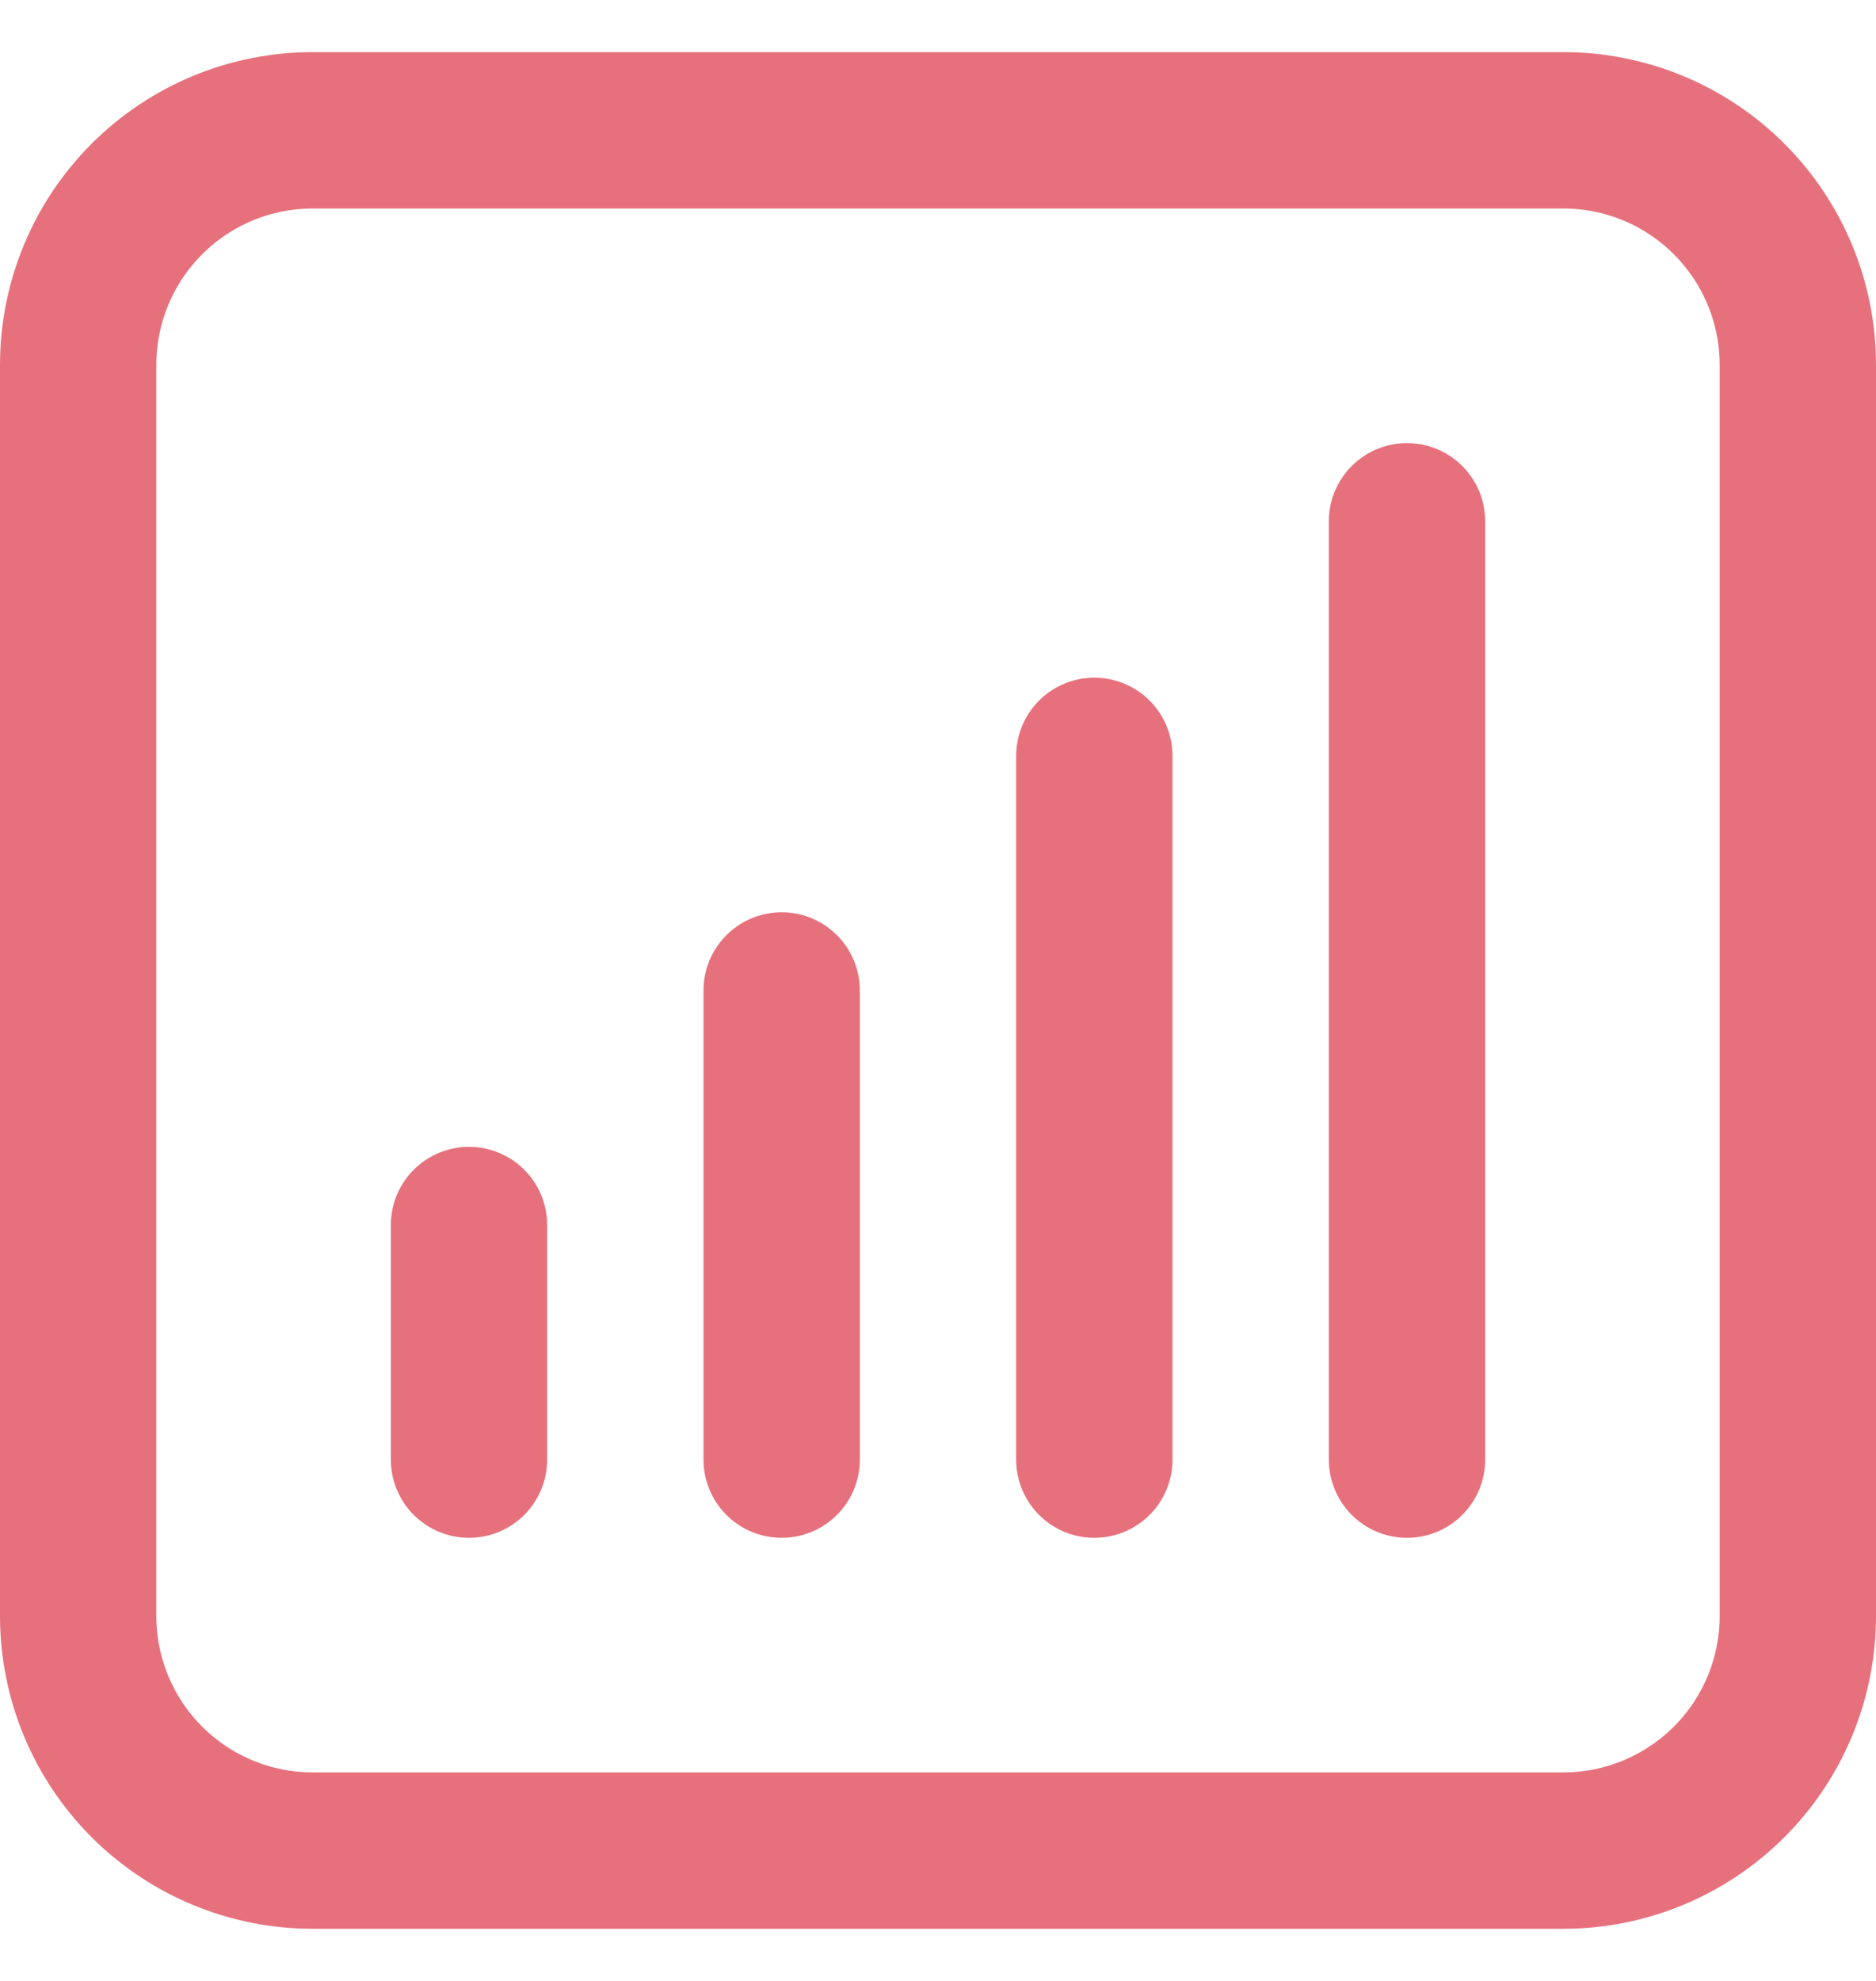
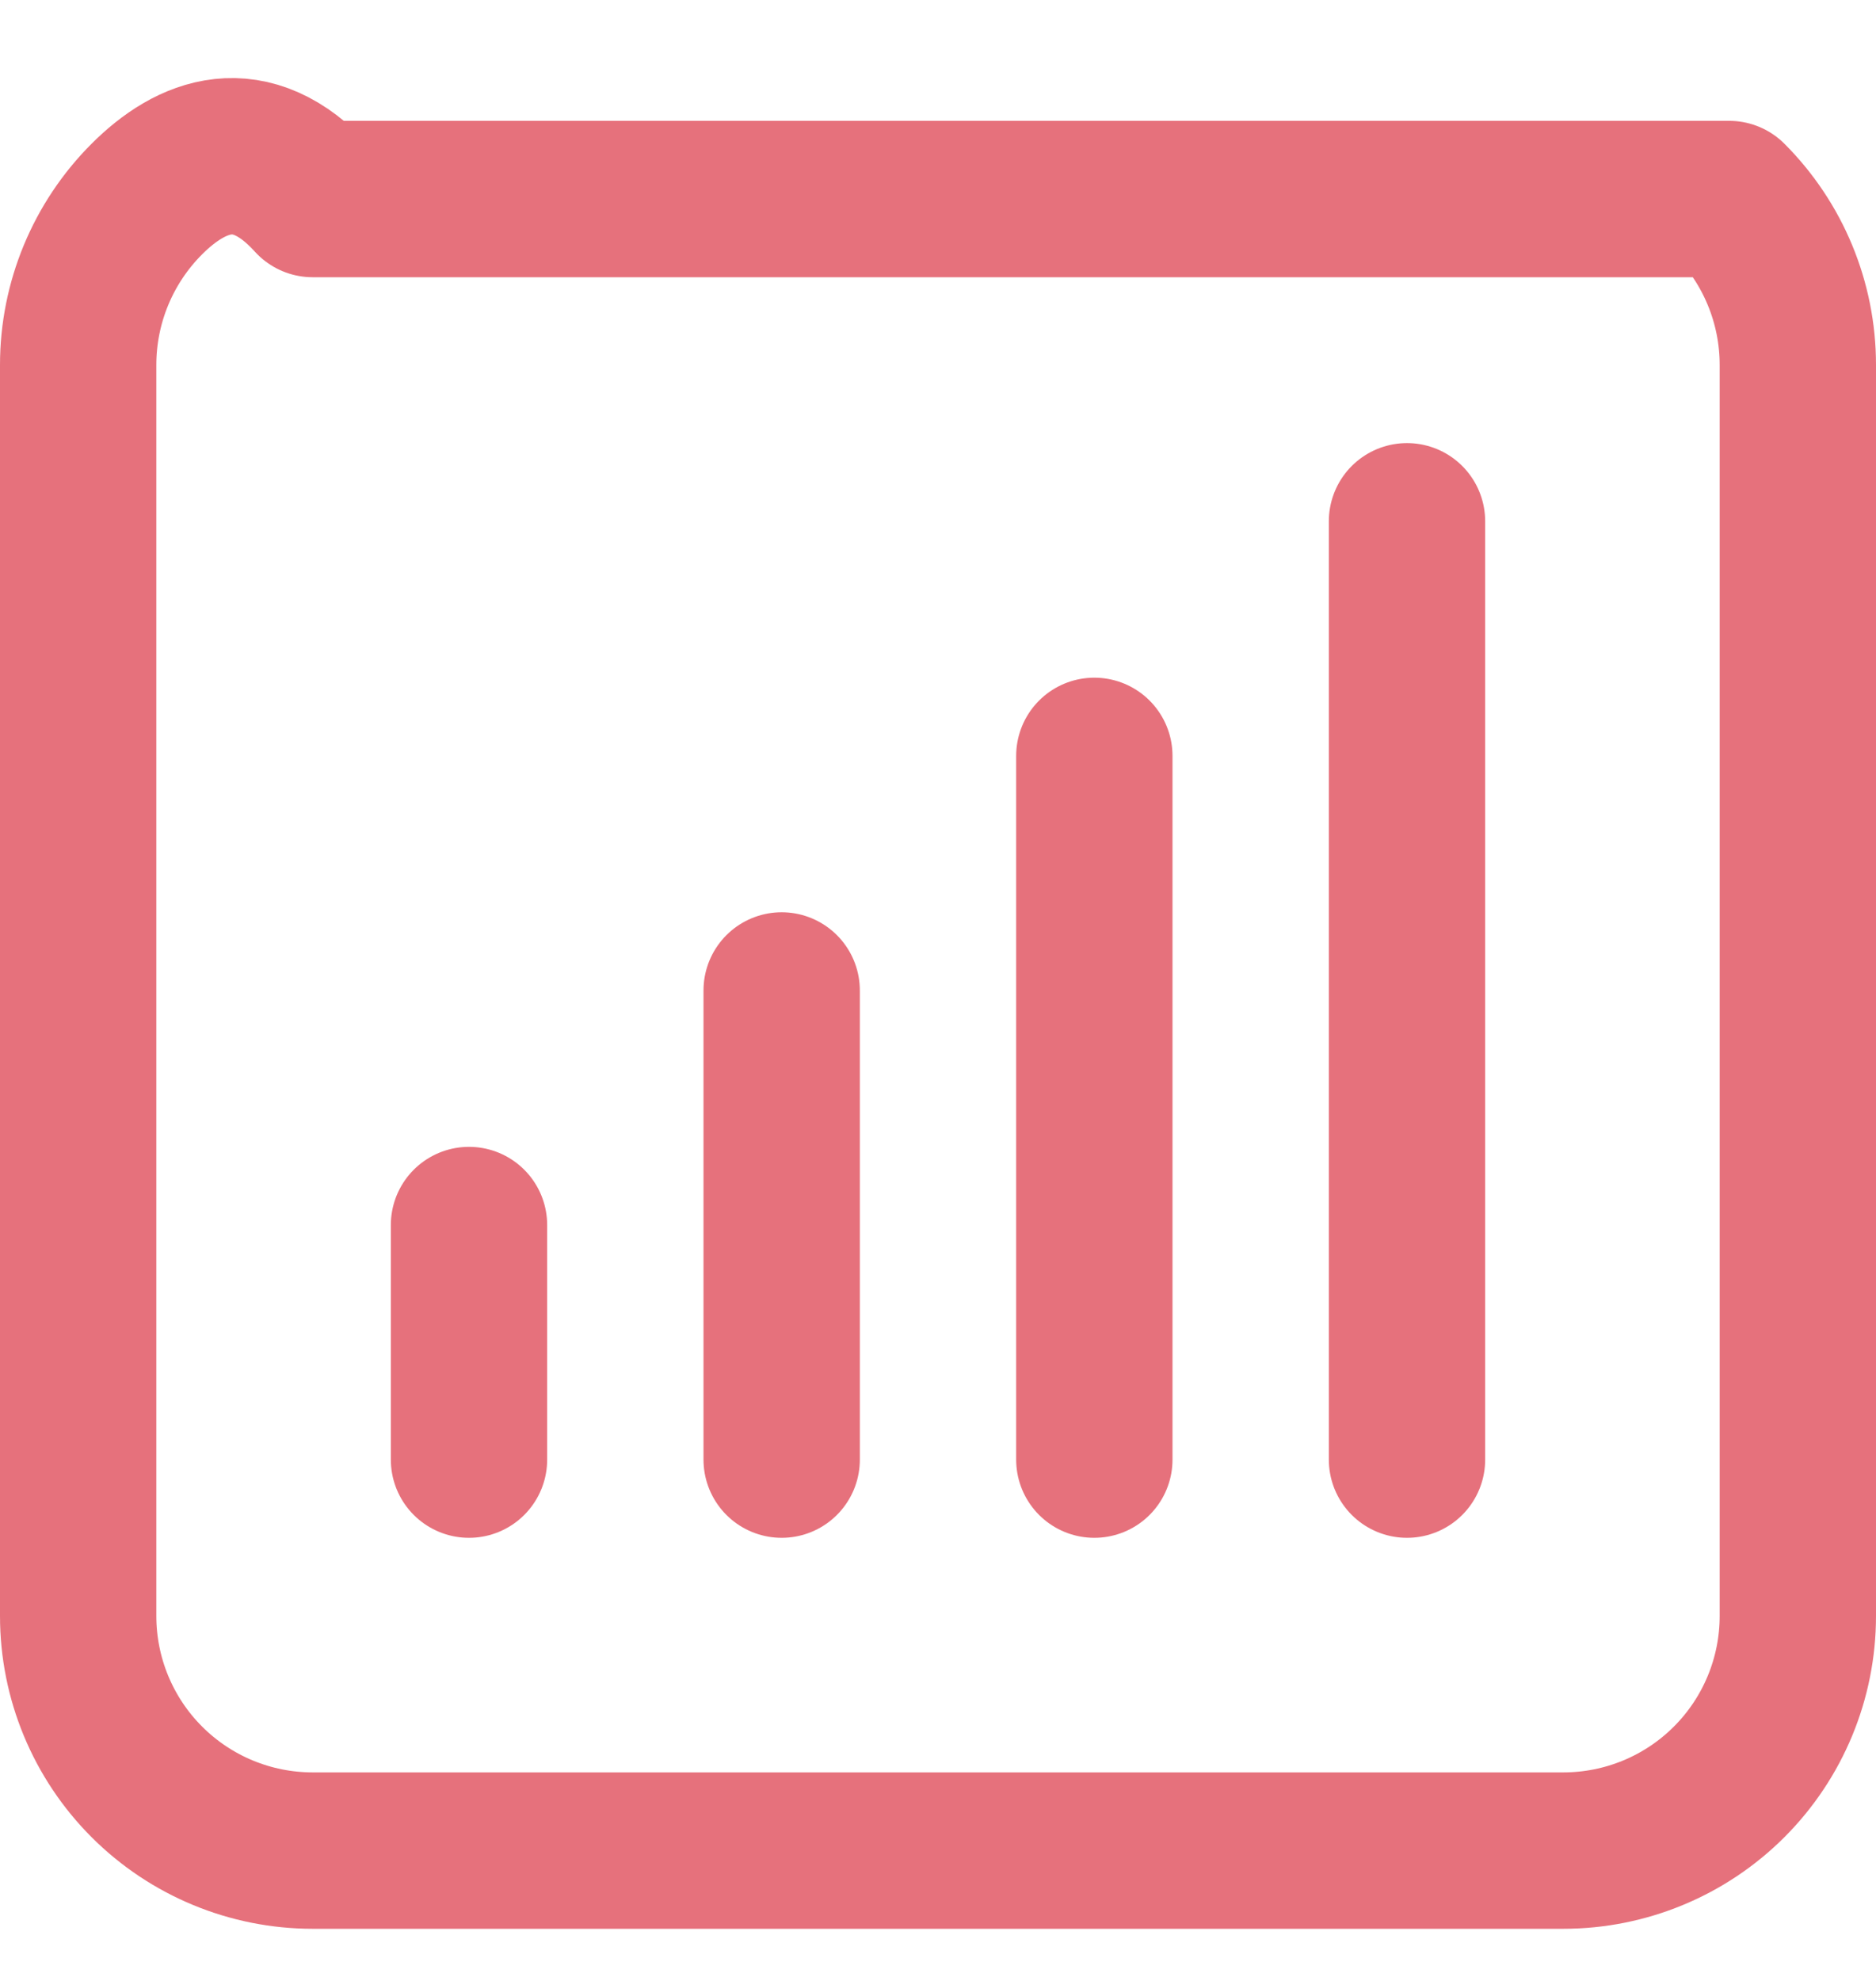
<svg xmlns="http://www.w3.org/2000/svg" width="18" height="19" viewBox="0 0 18 19" fill="none">
-   <path d="M4.5 11.75V14M7.5 9.5V14M10.5 7.25V14M13.5 5V14M3 17.75H15C15.597 17.75 16.169 17.513 16.591 17.091C17.013 16.669 17.25 16.097 17.25 15.5V3.5C17.25 2.903 17.013 2.331 16.591 1.909C16.169 1.487 15.597 1.25 15 1.25H3C2.403 1.25 1.831 1.487 1.409 1.909C0.987 2.331 0.75 2.903 0.75 3.5V15.5C0.75 16.097 0.987 16.669 1.409 17.091C1.831 17.513 2.403 17.75 3 17.75Z" stroke="#DC3545" stroke-opacity="0.7" stroke-width="1.5" stroke-linecap="round" stroke-linejoin="round" />
+   <path d="M4.5 11.75V14M7.5 9.5V14M10.5 7.25V14M13.5 5V14M3 17.75H15C15.597 17.75 16.169 17.513 16.591 17.091C17.013 16.669 17.25 16.097 17.25 15.5V3.5C17.25 2.903 17.013 2.331 16.591 1.909H3C2.403 1.25 1.831 1.487 1.409 1.909C0.987 2.331 0.75 2.903 0.75 3.5V15.5C0.75 16.097 0.987 16.669 1.409 17.091C1.831 17.513 2.403 17.75 3 17.75Z" stroke="#DC3545" stroke-opacity="0.7" stroke-width="1.5" stroke-linecap="round" stroke-linejoin="round" />
</svg>